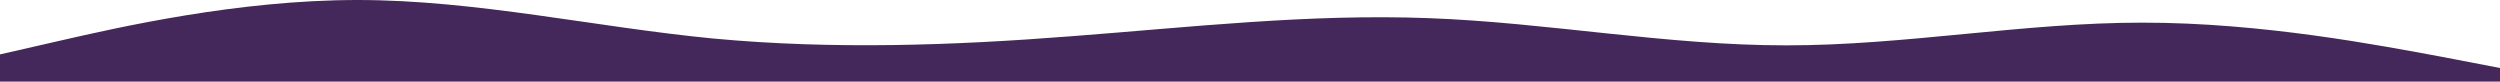
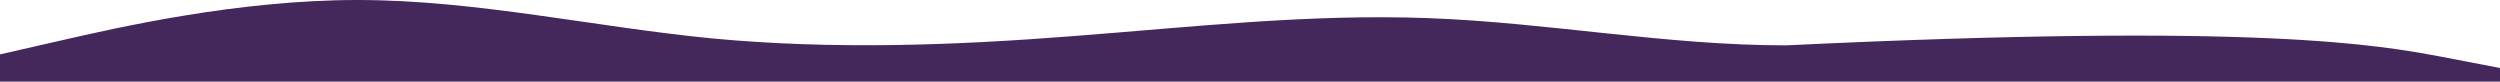
<svg xmlns="http://www.w3.org/2000/svg" width="1440" height="47" viewBox="0 0 1440 47" fill="none">
-   <path d="M0 31.333L34.3 23.5C68.6 15.667 137 0 206 0C274.3 0 343 15.667 411 22.203C480 28.641 549 26.193 617 20.881C685.7 15.667 754 7.833 823 10.453C891.4 12.974 960 26.193 1029 26.119C1097.1 26.193 1166 12.974 1234 13.047C1302.9 12.974 1371 26.193 1406 32.631L1440 39.167V47H1405.7C1371.4 47 1303 47 1234 47C1165.7 47 1097 47 1029 47C960 47 891 47 823 47C754.3 47 686 47 617 47C548.6 47 480 47 411 47C342.9 47 274 47 206 47C137.1 47 69 47 34 47H0V31.333Z" fill="#45285B" />
+   <path d="M0 31.333L34.3 23.5C68.6 15.667 137 0 206 0C274.3 0 343 15.667 411 22.203C480 28.641 549 26.193 617 20.881C685.7 15.667 754 7.833 823 10.453C891.4 12.974 960 26.193 1029 26.119C1302.9 12.974 1371 26.193 1406 32.631L1440 39.167V47H1405.7C1371.4 47 1303 47 1234 47C1165.7 47 1097 47 1029 47C960 47 891 47 823 47C754.3 47 686 47 617 47C548.6 47 480 47 411 47C342.9 47 274 47 206 47C137.1 47 69 47 34 47H0V31.333Z" fill="#45285B" />
</svg>